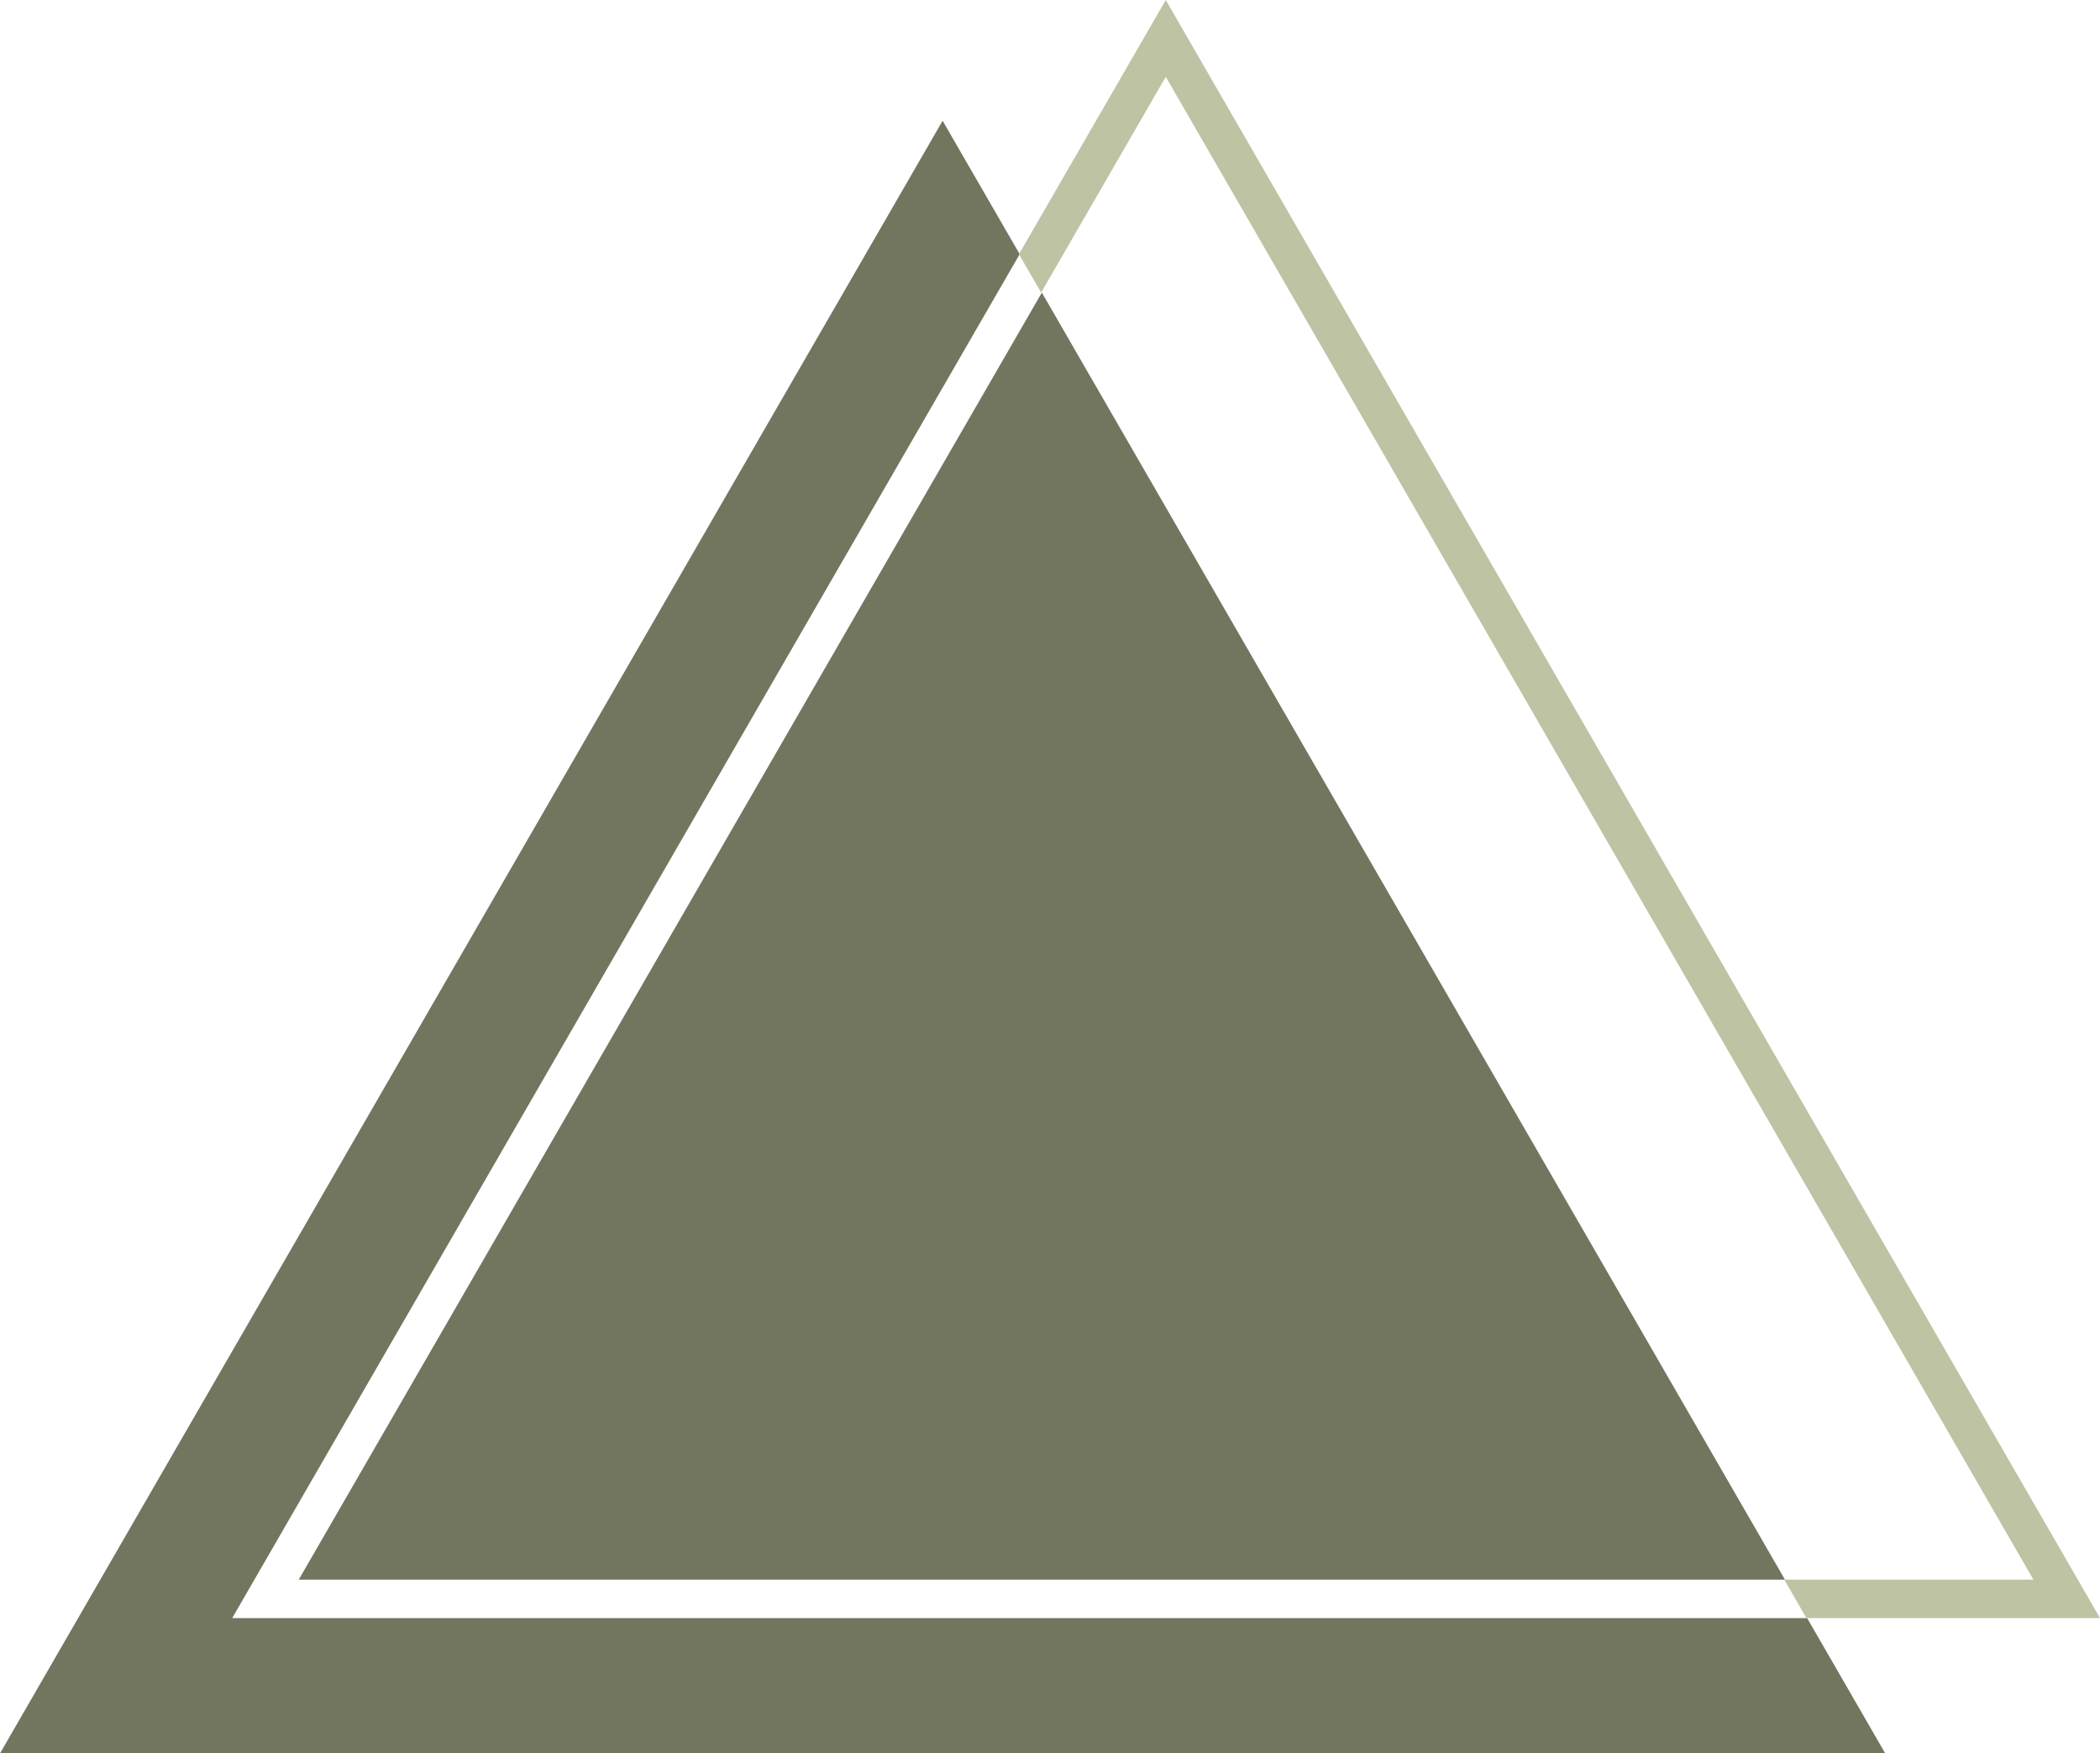
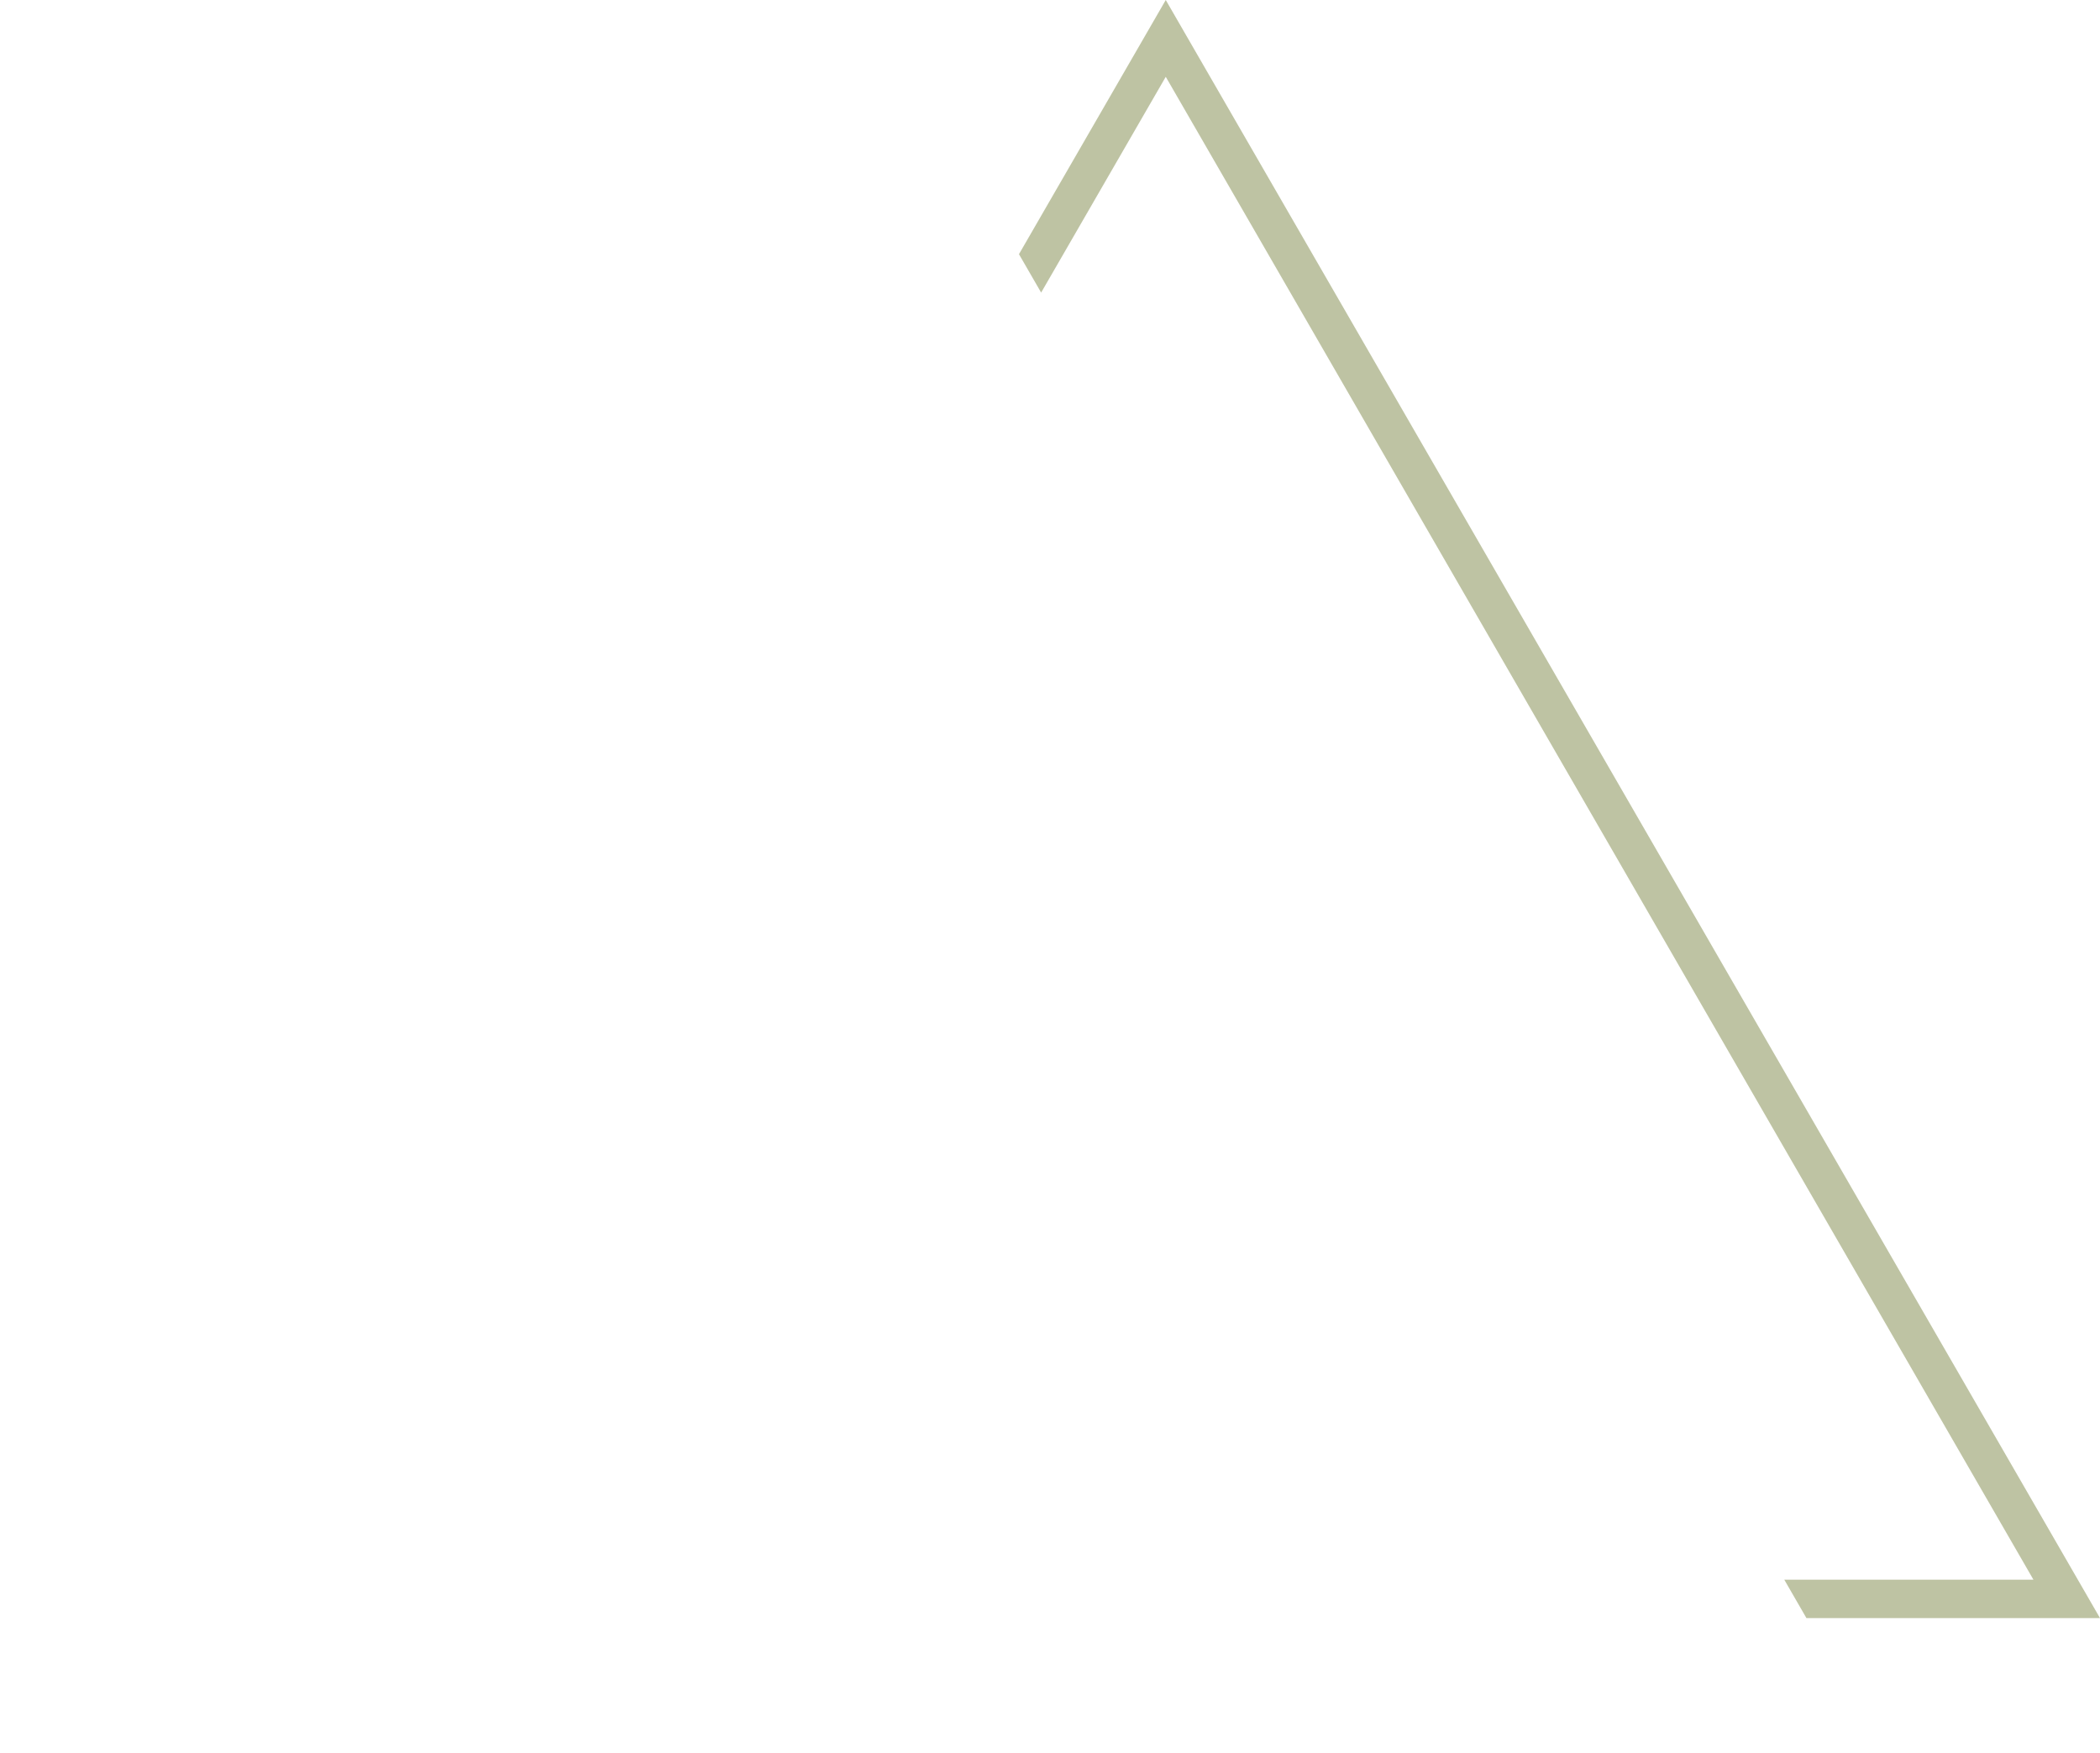
<svg xmlns="http://www.w3.org/2000/svg" id="Layer_1" data-name="Layer 1" viewBox="0 0 325.91 272.13">
  <defs>
    <style>
      .cls-1 {
        fill: #bec3a3;
      }

      .cls-1, .cls-2 {
        stroke-width: 0px;
      }

      .cls-2 {
        fill: #72765f;
      }
    </style>
  </defs>
  <g>
-     <polygon class="cls-2" points="277.02 245.17 161.69 45.41 46.36 245.17 277.02 245.17" />
-     <polygon class="cls-2" points="36.04 251.13 158.25 39.45 146.29 18.74 0 272.13 292.58 272.13 280.46 251.13 36.04 251.13" />
-   </g>
+     </g>
  <polygon class="cls-1" points="180.92 0 158.14 39.45 161.58 45.41 180.92 11.92 315.58 245.17 276.91 245.17 280.35 251.13 325.91 251.13 180.92 0" />
</svg>